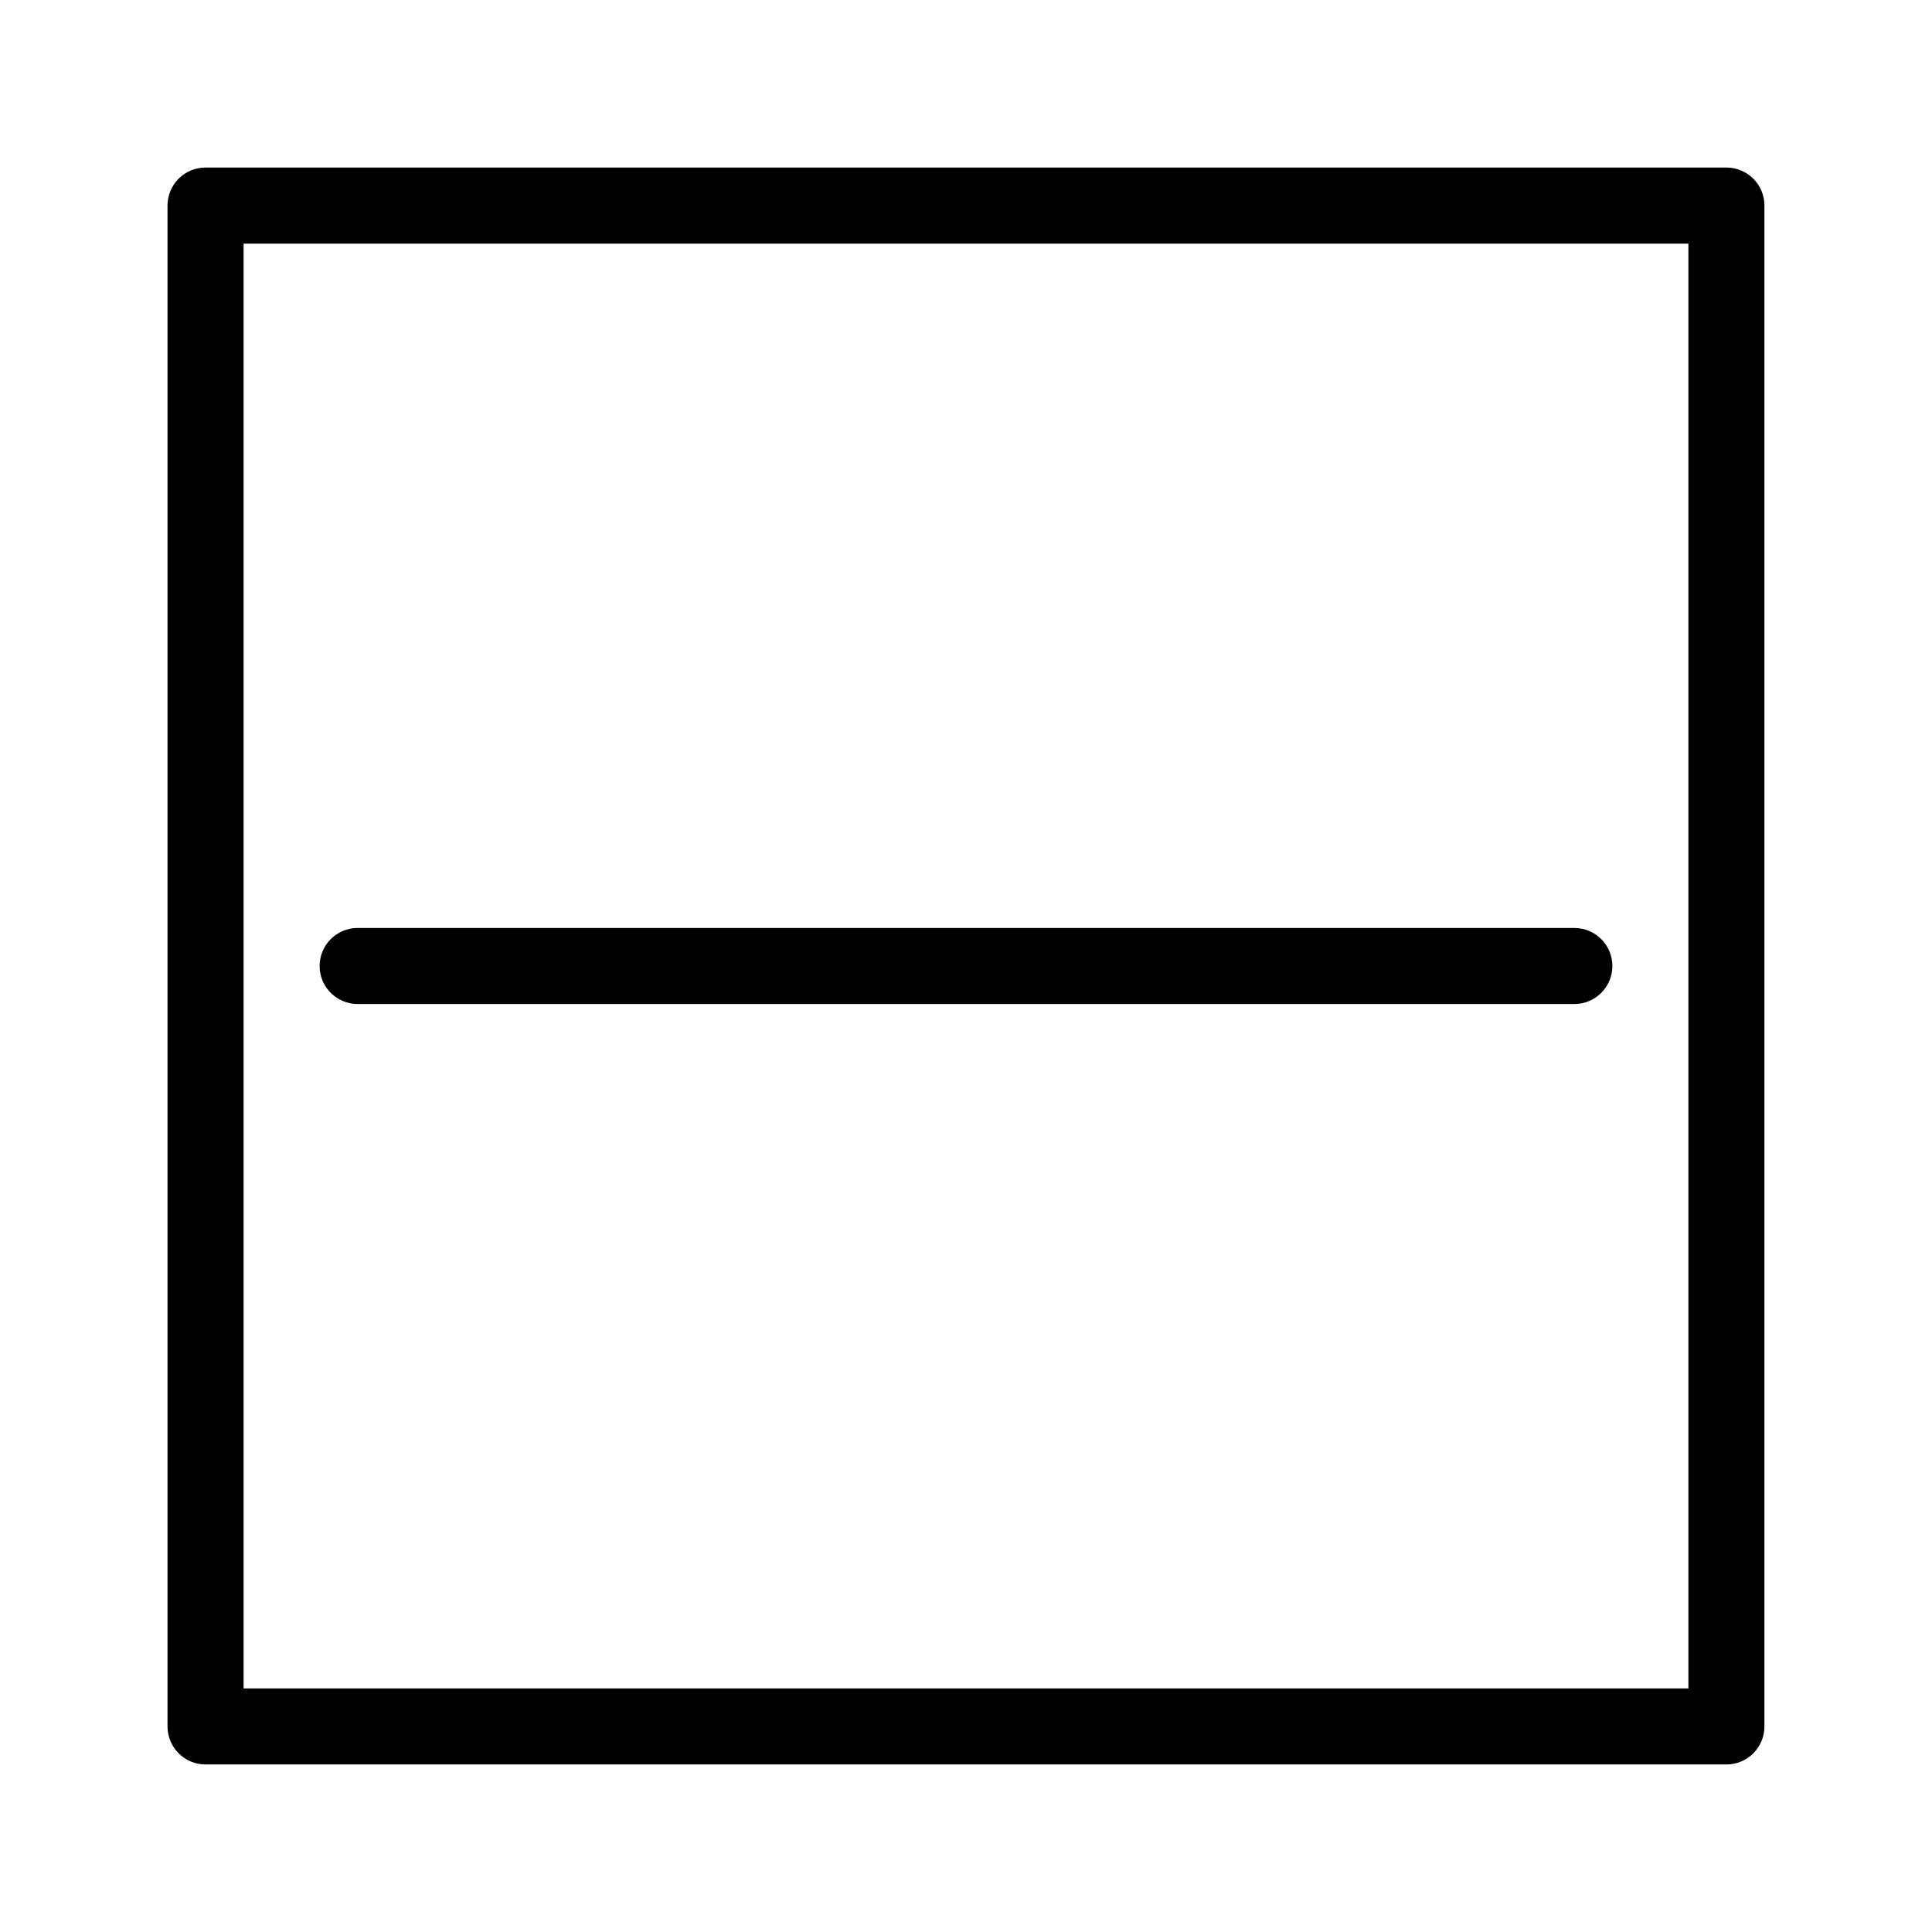
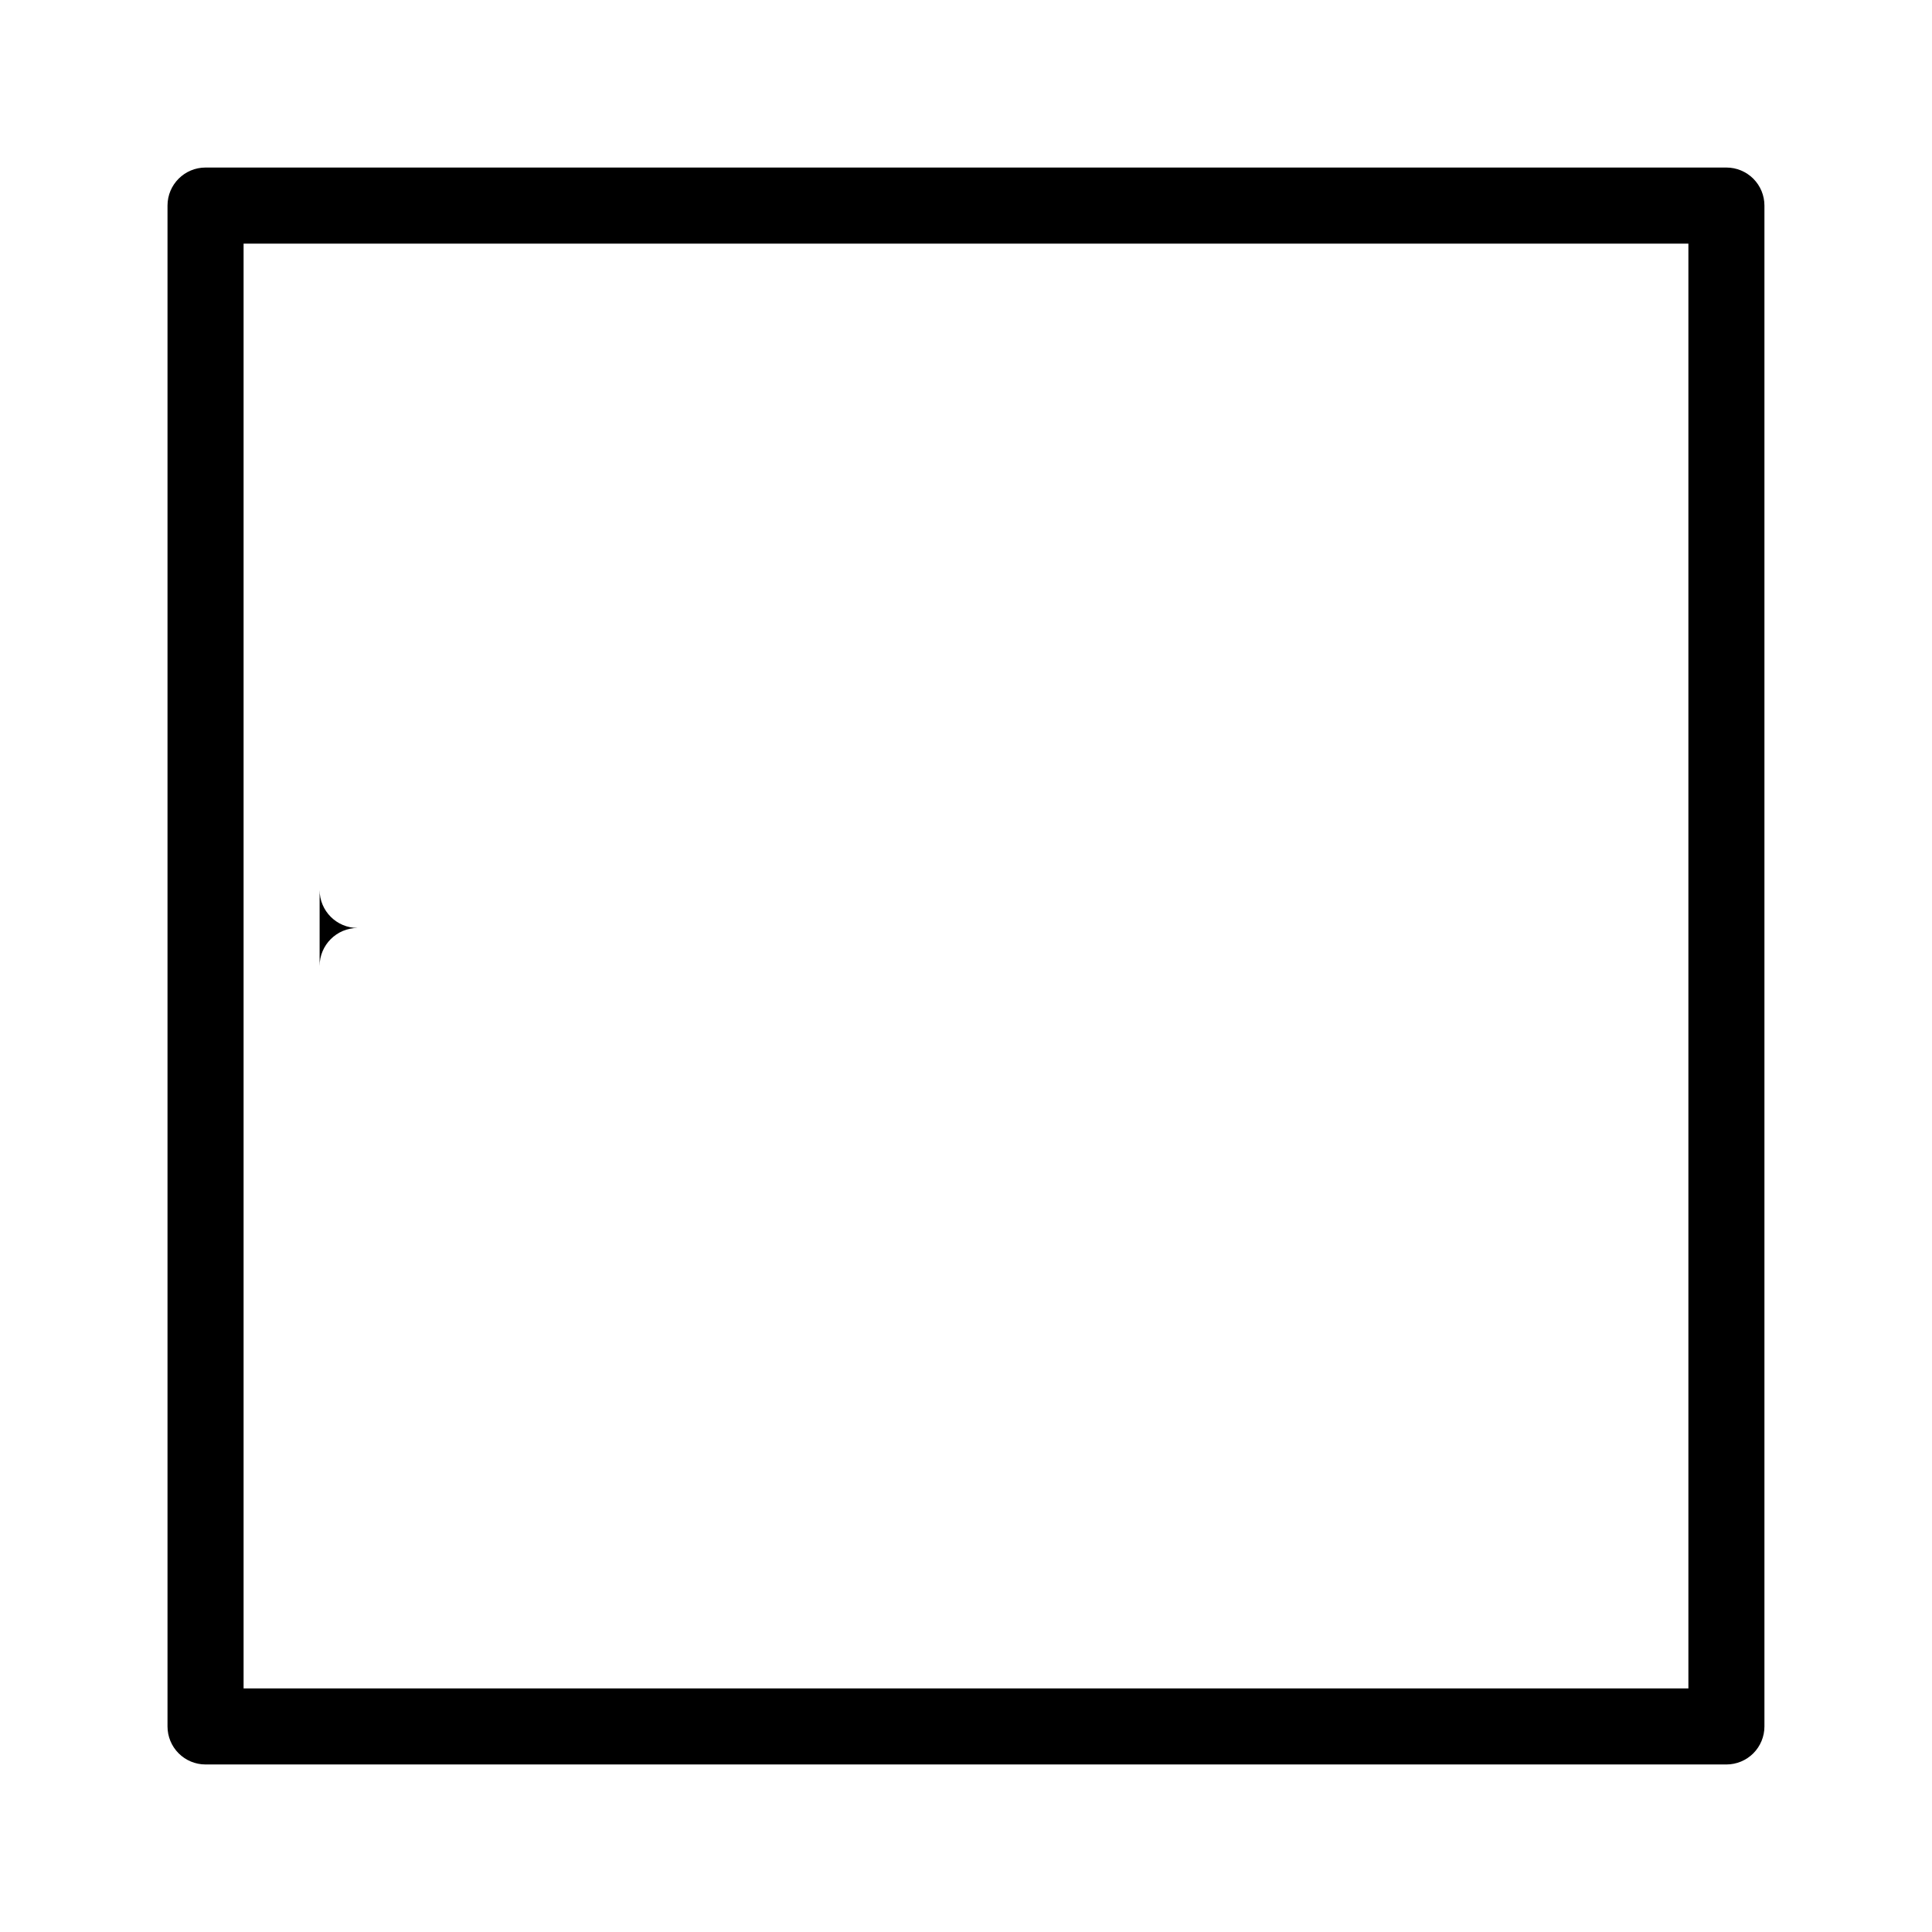
<svg xmlns="http://www.w3.org/2000/svg" fill="#000000" width="800px" height="800px" version="1.1" viewBox="144 144 512 512">
-   <path d="m601.52 188.4h-403.05c-5.566 0-10.078 4.512-10.078 10.078v403.05c0 2.672 1.062 5.234 2.953 7.125 1.887 1.887 4.449 2.949 7.125 2.949h403.05c2.672 0 5.234-1.062 7.125-2.949 1.887-1.891 2.949-4.453 2.949-7.125v-403.05c0-2.676-1.062-5.238-2.949-7.125-1.891-1.891-4.453-2.953-7.125-2.953zm-10.078 403.05h-382.89v-382.89h382.89zm-362.74-191.45c0-5.566 4.512-10.078 10.078-10.078h322.44c5.562 0 10.074 4.512 10.074 10.078 0 5.562-4.512 10.074-10.074 10.074h-322.44c-5.566 0-10.078-4.512-10.078-10.074z" />
+   <path d="m601.52 188.4h-403.05c-5.566 0-10.078 4.512-10.078 10.078v403.05c0 2.672 1.062 5.234 2.953 7.125 1.887 1.887 4.449 2.949 7.125 2.949h403.05c2.672 0 5.234-1.062 7.125-2.949 1.887-1.891 2.949-4.453 2.949-7.125v-403.05c0-2.676-1.062-5.238-2.949-7.125-1.891-1.891-4.453-2.953-7.125-2.953zm-10.078 403.05h-382.89v-382.89h382.89zm-362.74-191.45c0-5.566 4.512-10.078 10.078-10.078h322.44h-322.44c-5.566 0-10.078-4.512-10.078-10.074z" />
</svg>